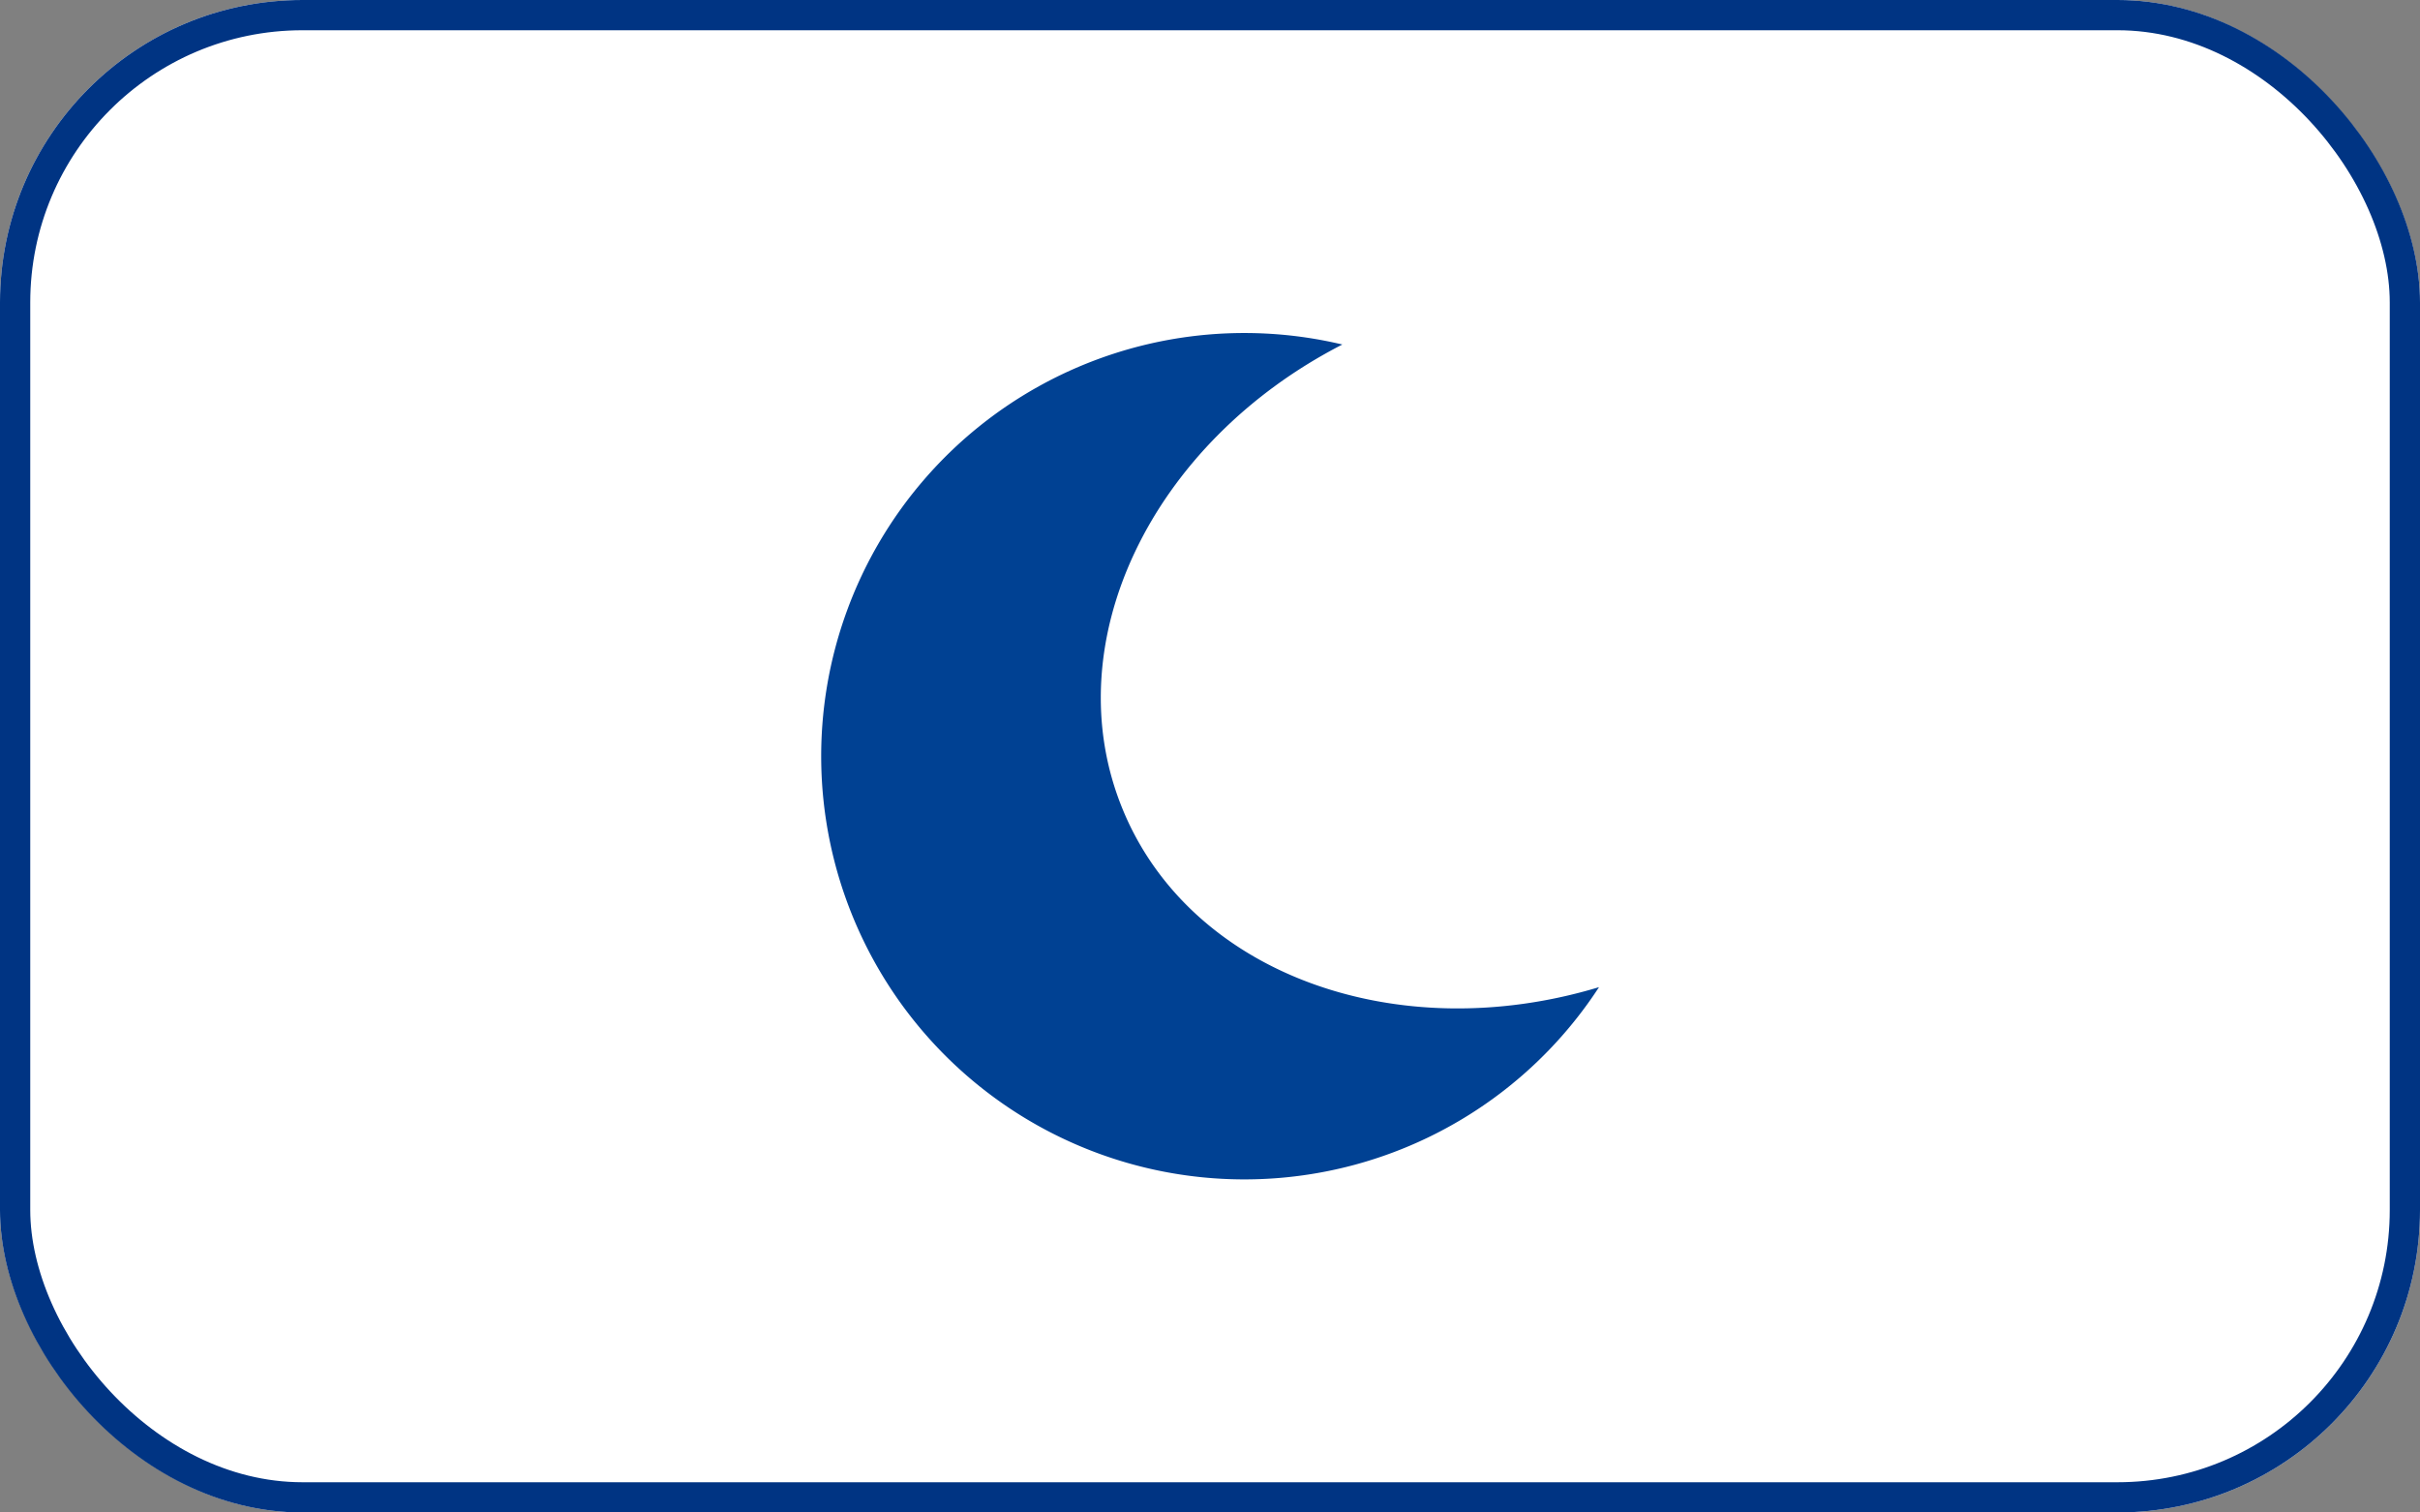
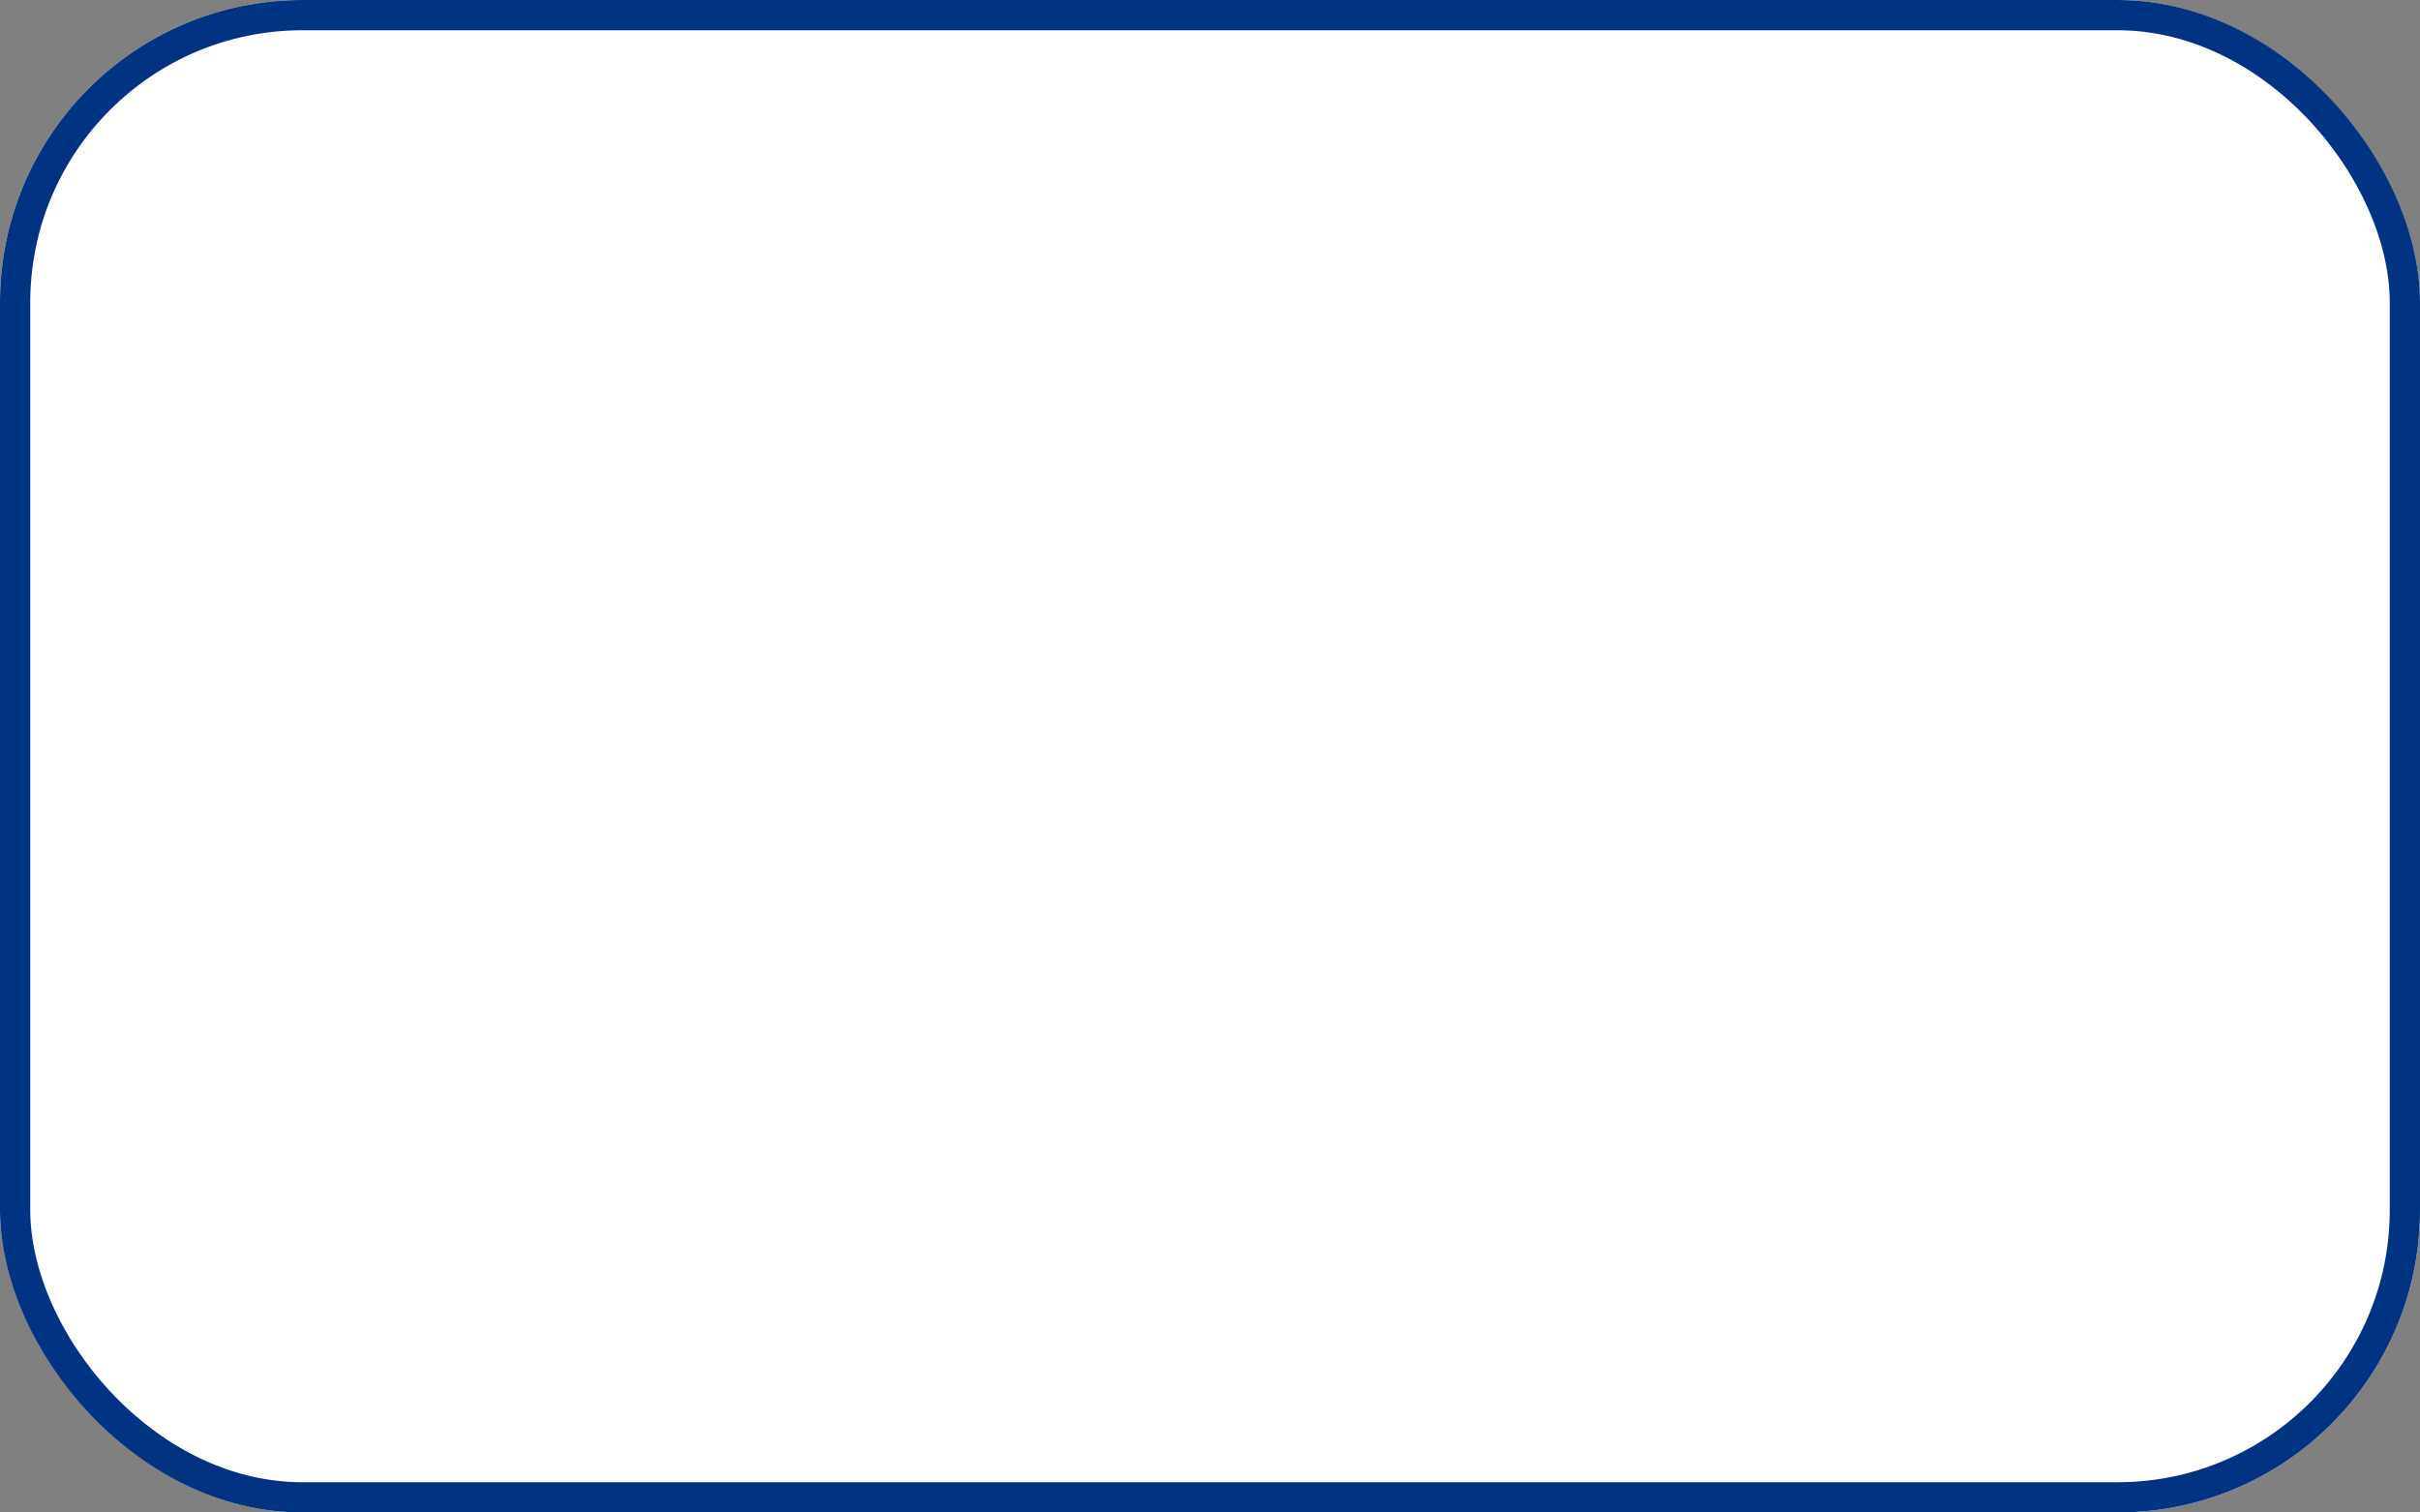
<svg xmlns="http://www.w3.org/2000/svg" width="80" height="50" viewBox="0 0 80 50">
  <rect x="0" y="0" width="80" height="50" fill="#808080" stroke="none" />
  <defs>
    <clipPath id="clip-path">
      <rect id="長方形_29415" data-name="長方形 29415" width="25.718" height="27.988" fill="#004193" />
    </clipPath>
  </defs>
  <g id="グループ_68625" data-name="グループ 68625" transform="translate(-300 -1516)">
    <g id="グループ_68619" data-name="グループ 68619" transform="translate(199.998 -883)">
      <g id="グループ_68507" data-name="グループ 68507" transform="translate(100.002 2399)">
        <g id="長方形_29349" data-name="長方形 29349" fill="#fff" stroke="#003483" stroke-width="1">
          <rect width="80" height="50" rx="10" stroke="none" />
          <rect x="0.5" y="0.5" width="79" height="49" rx="9.5" fill="none" />
        </g>
      </g>
    </g>
    <g id="グループ_68621" data-name="グループ 68621" transform="translate(327.141 1527.006)">
      <g id="グループ_68620" data-name="グループ 68620" clip-path="url(#clip-path)">
-         <path id="パス_258261" data-name="パス 258261" d="M25.718,21.629A13.99,13.99,0,1,1,17.235.383C10.928,3.618,7.7,10.256,9.98,15.767c2.247,5.442,9.069,7.877,15.738,5.861" transform="translate(0 0)" fill="#004193" />
-       </g>
+         </g>
    </g>
  </g>
</svg>